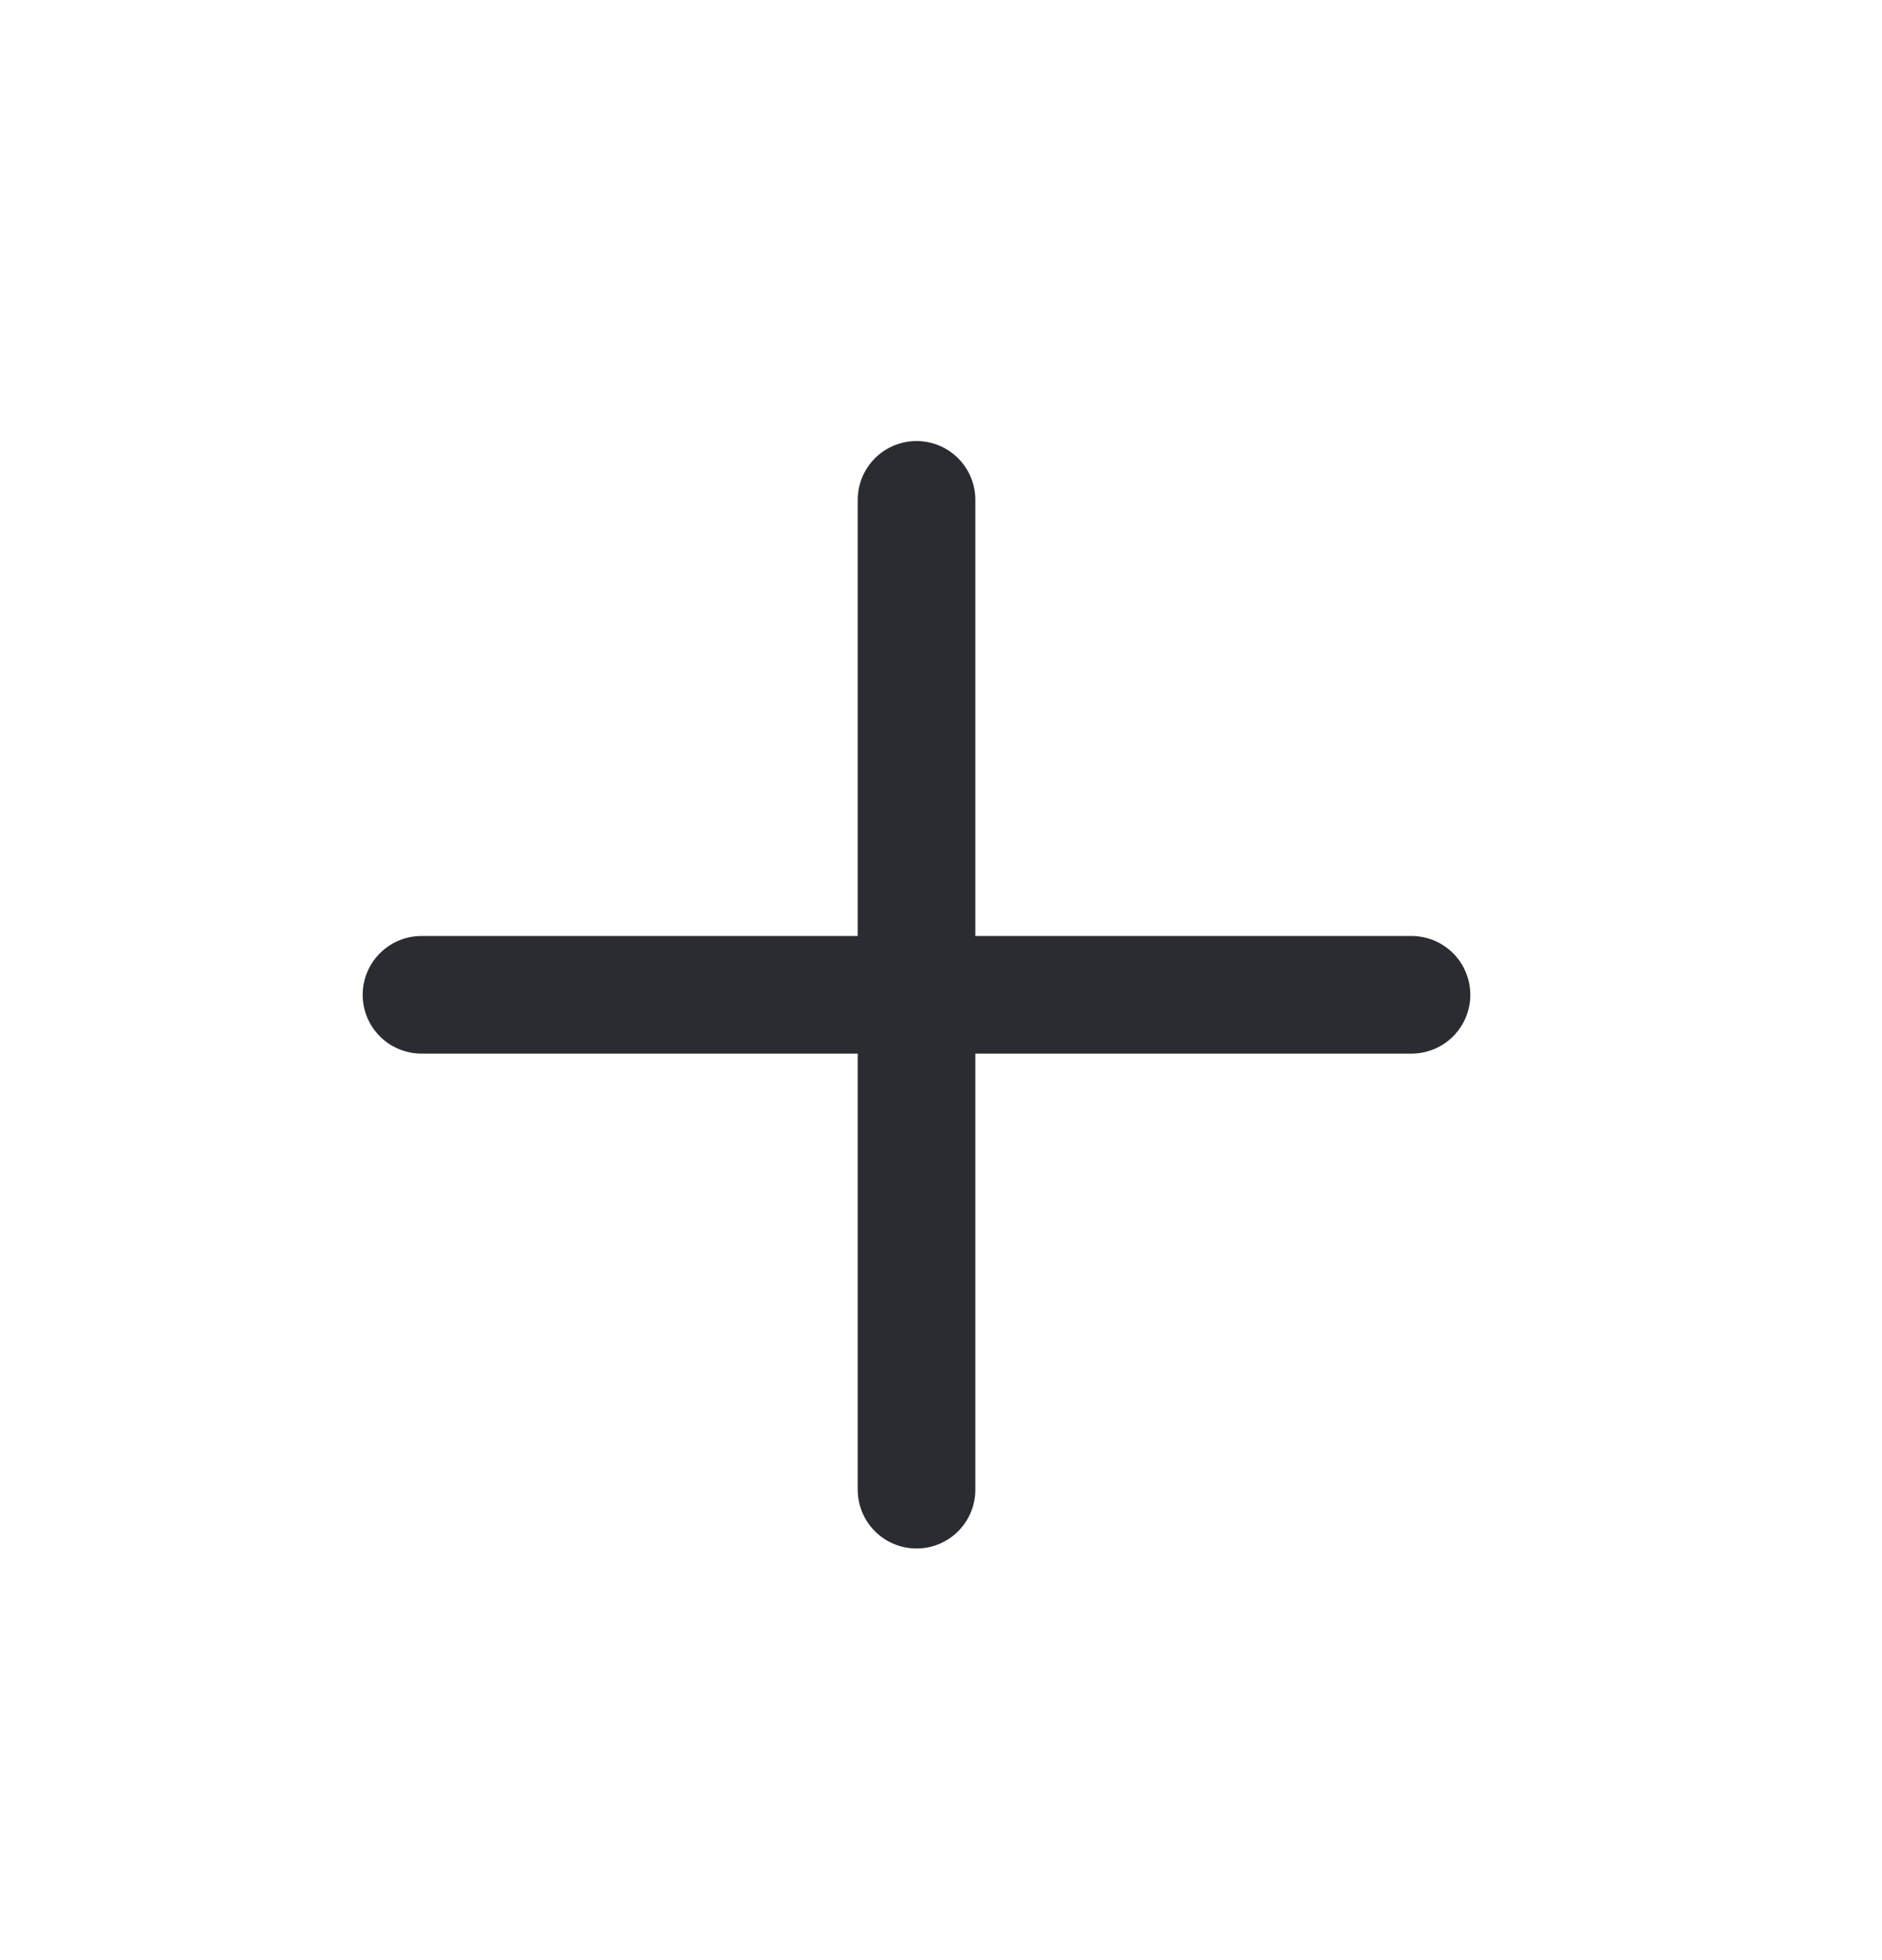
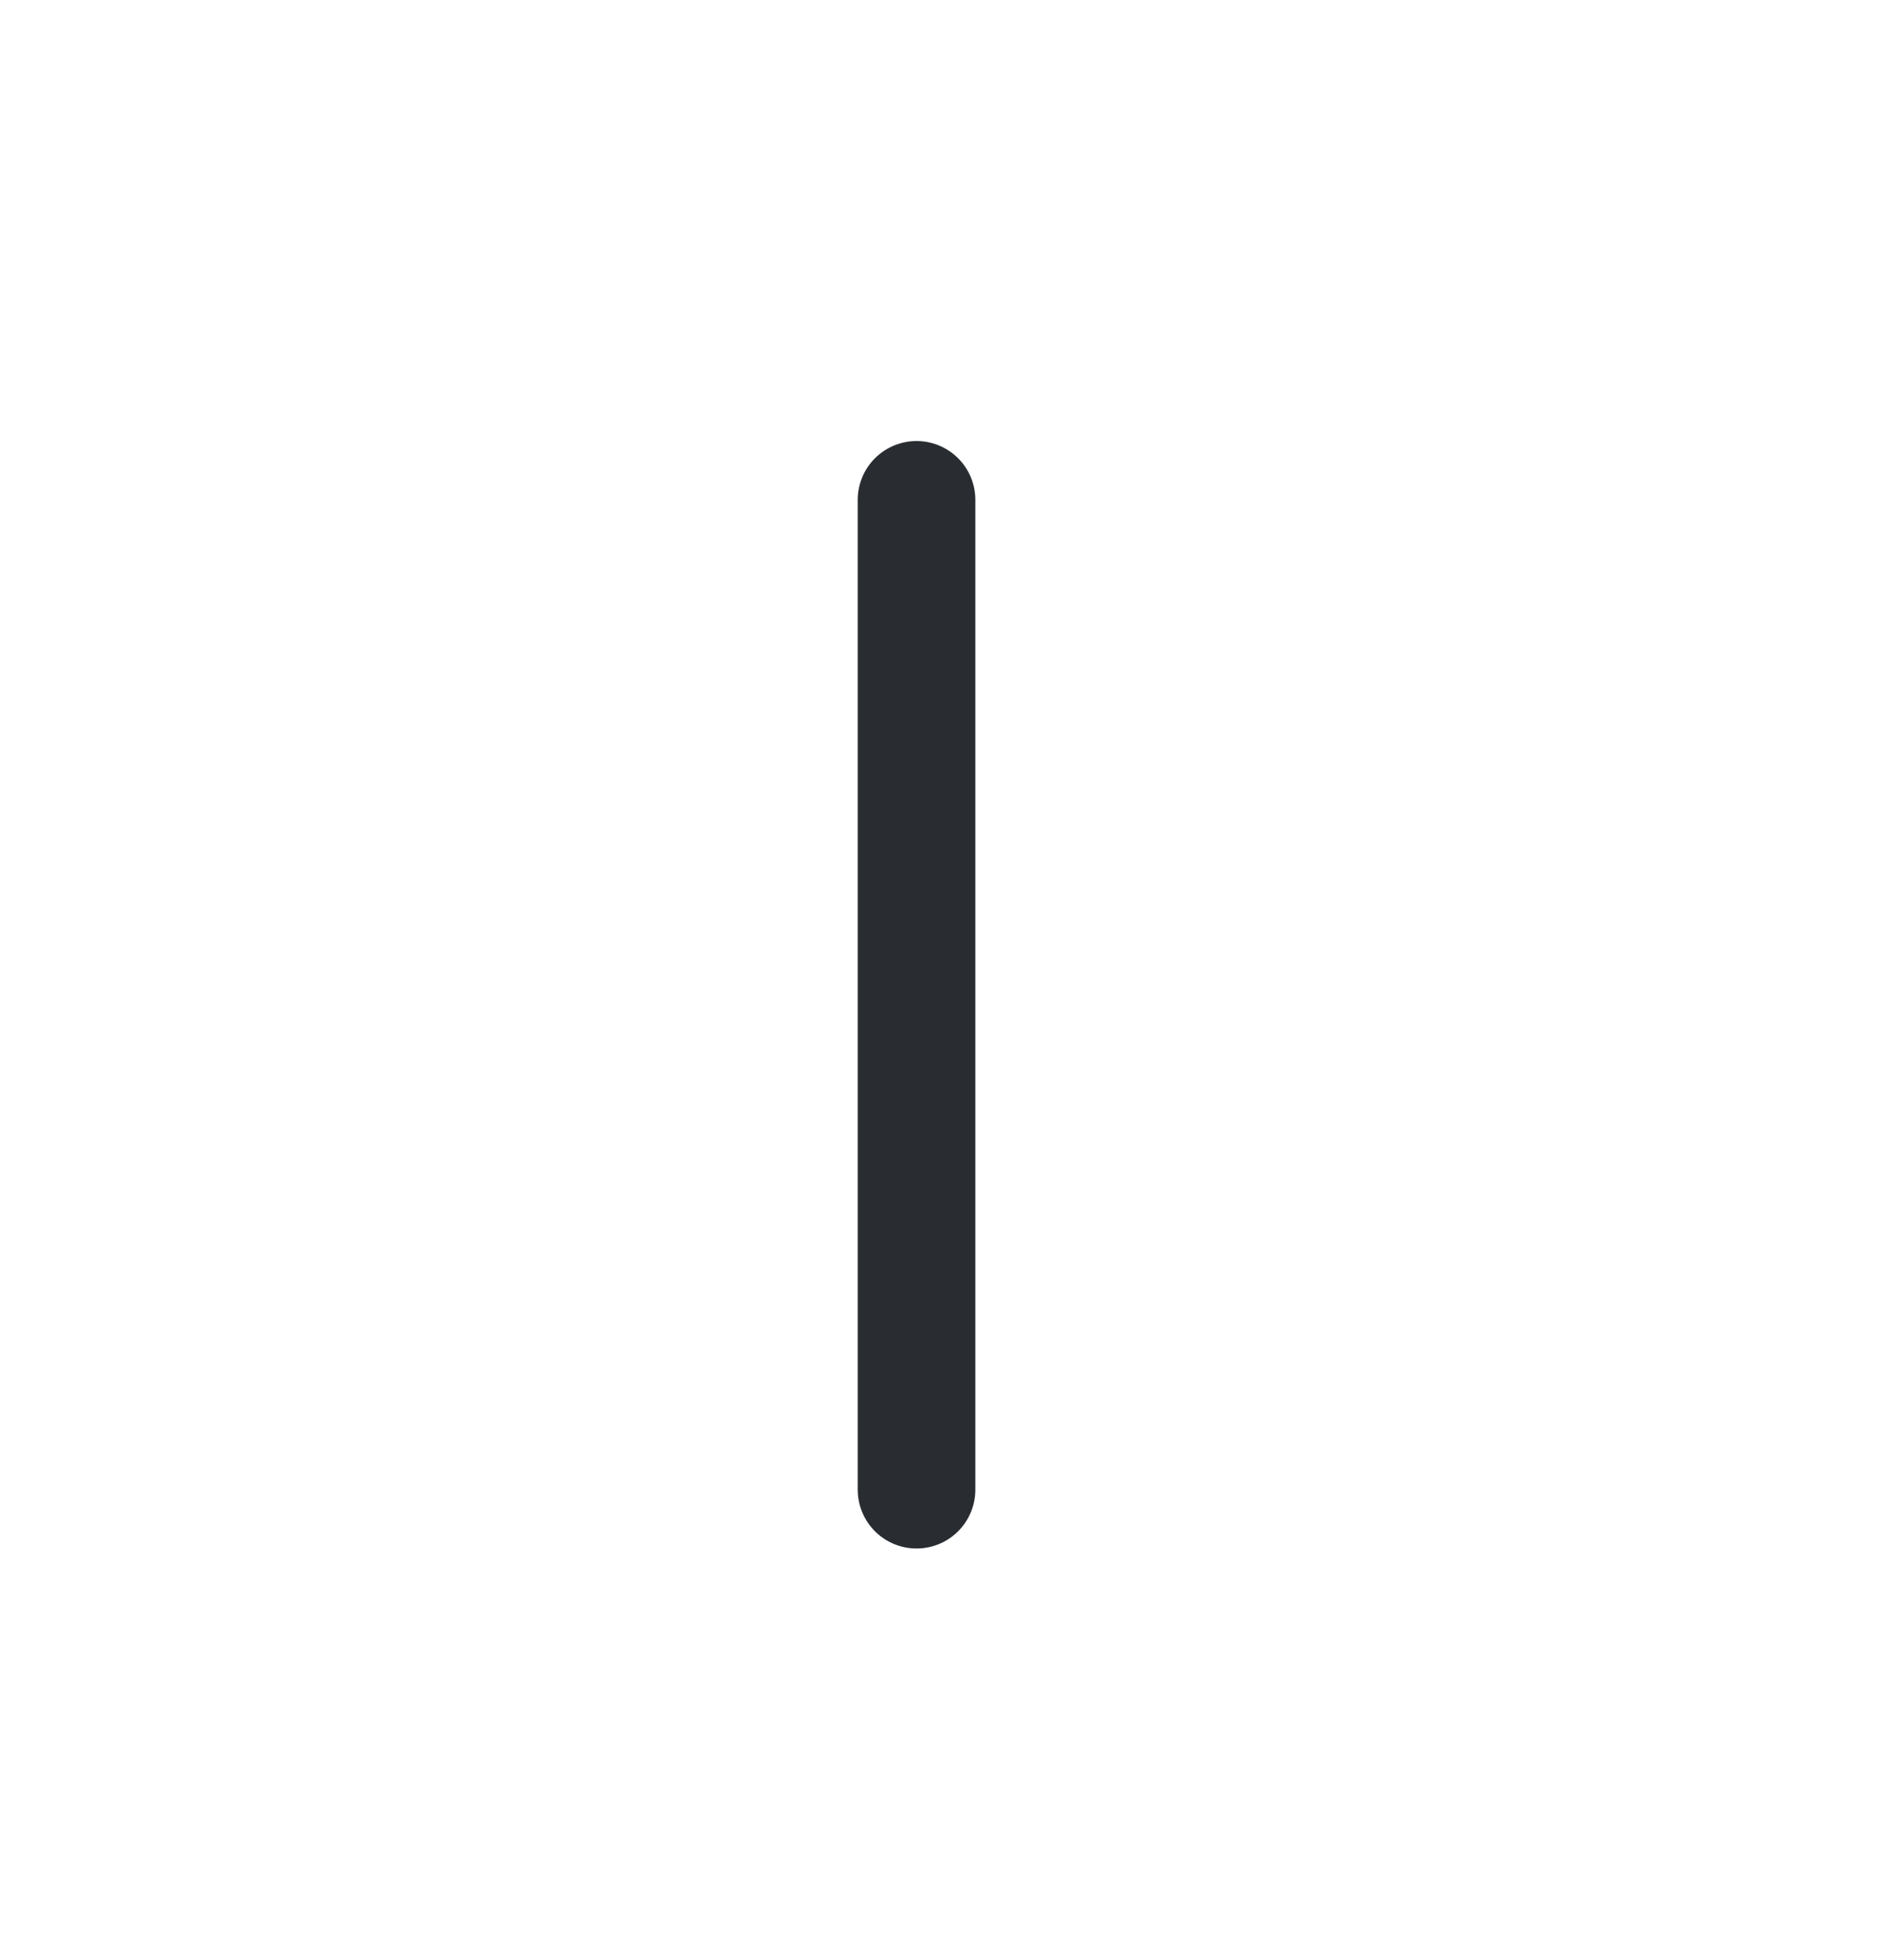
<svg xmlns="http://www.w3.org/2000/svg" width="24" height="25" viewBox="0 0 24 25" fill="none">
-   <path d="M5.375 12.688H18" stroke="#292D32" stroke-width="1.5" stroke-miterlimit="10" stroke-linecap="round" stroke-linejoin="round" />
  <path d="M11.688 19L11.688 6.375" stroke="#292D32" stroke-width="1.5" stroke-miterlimit="10" stroke-linecap="round" stroke-linejoin="round" />
</svg>